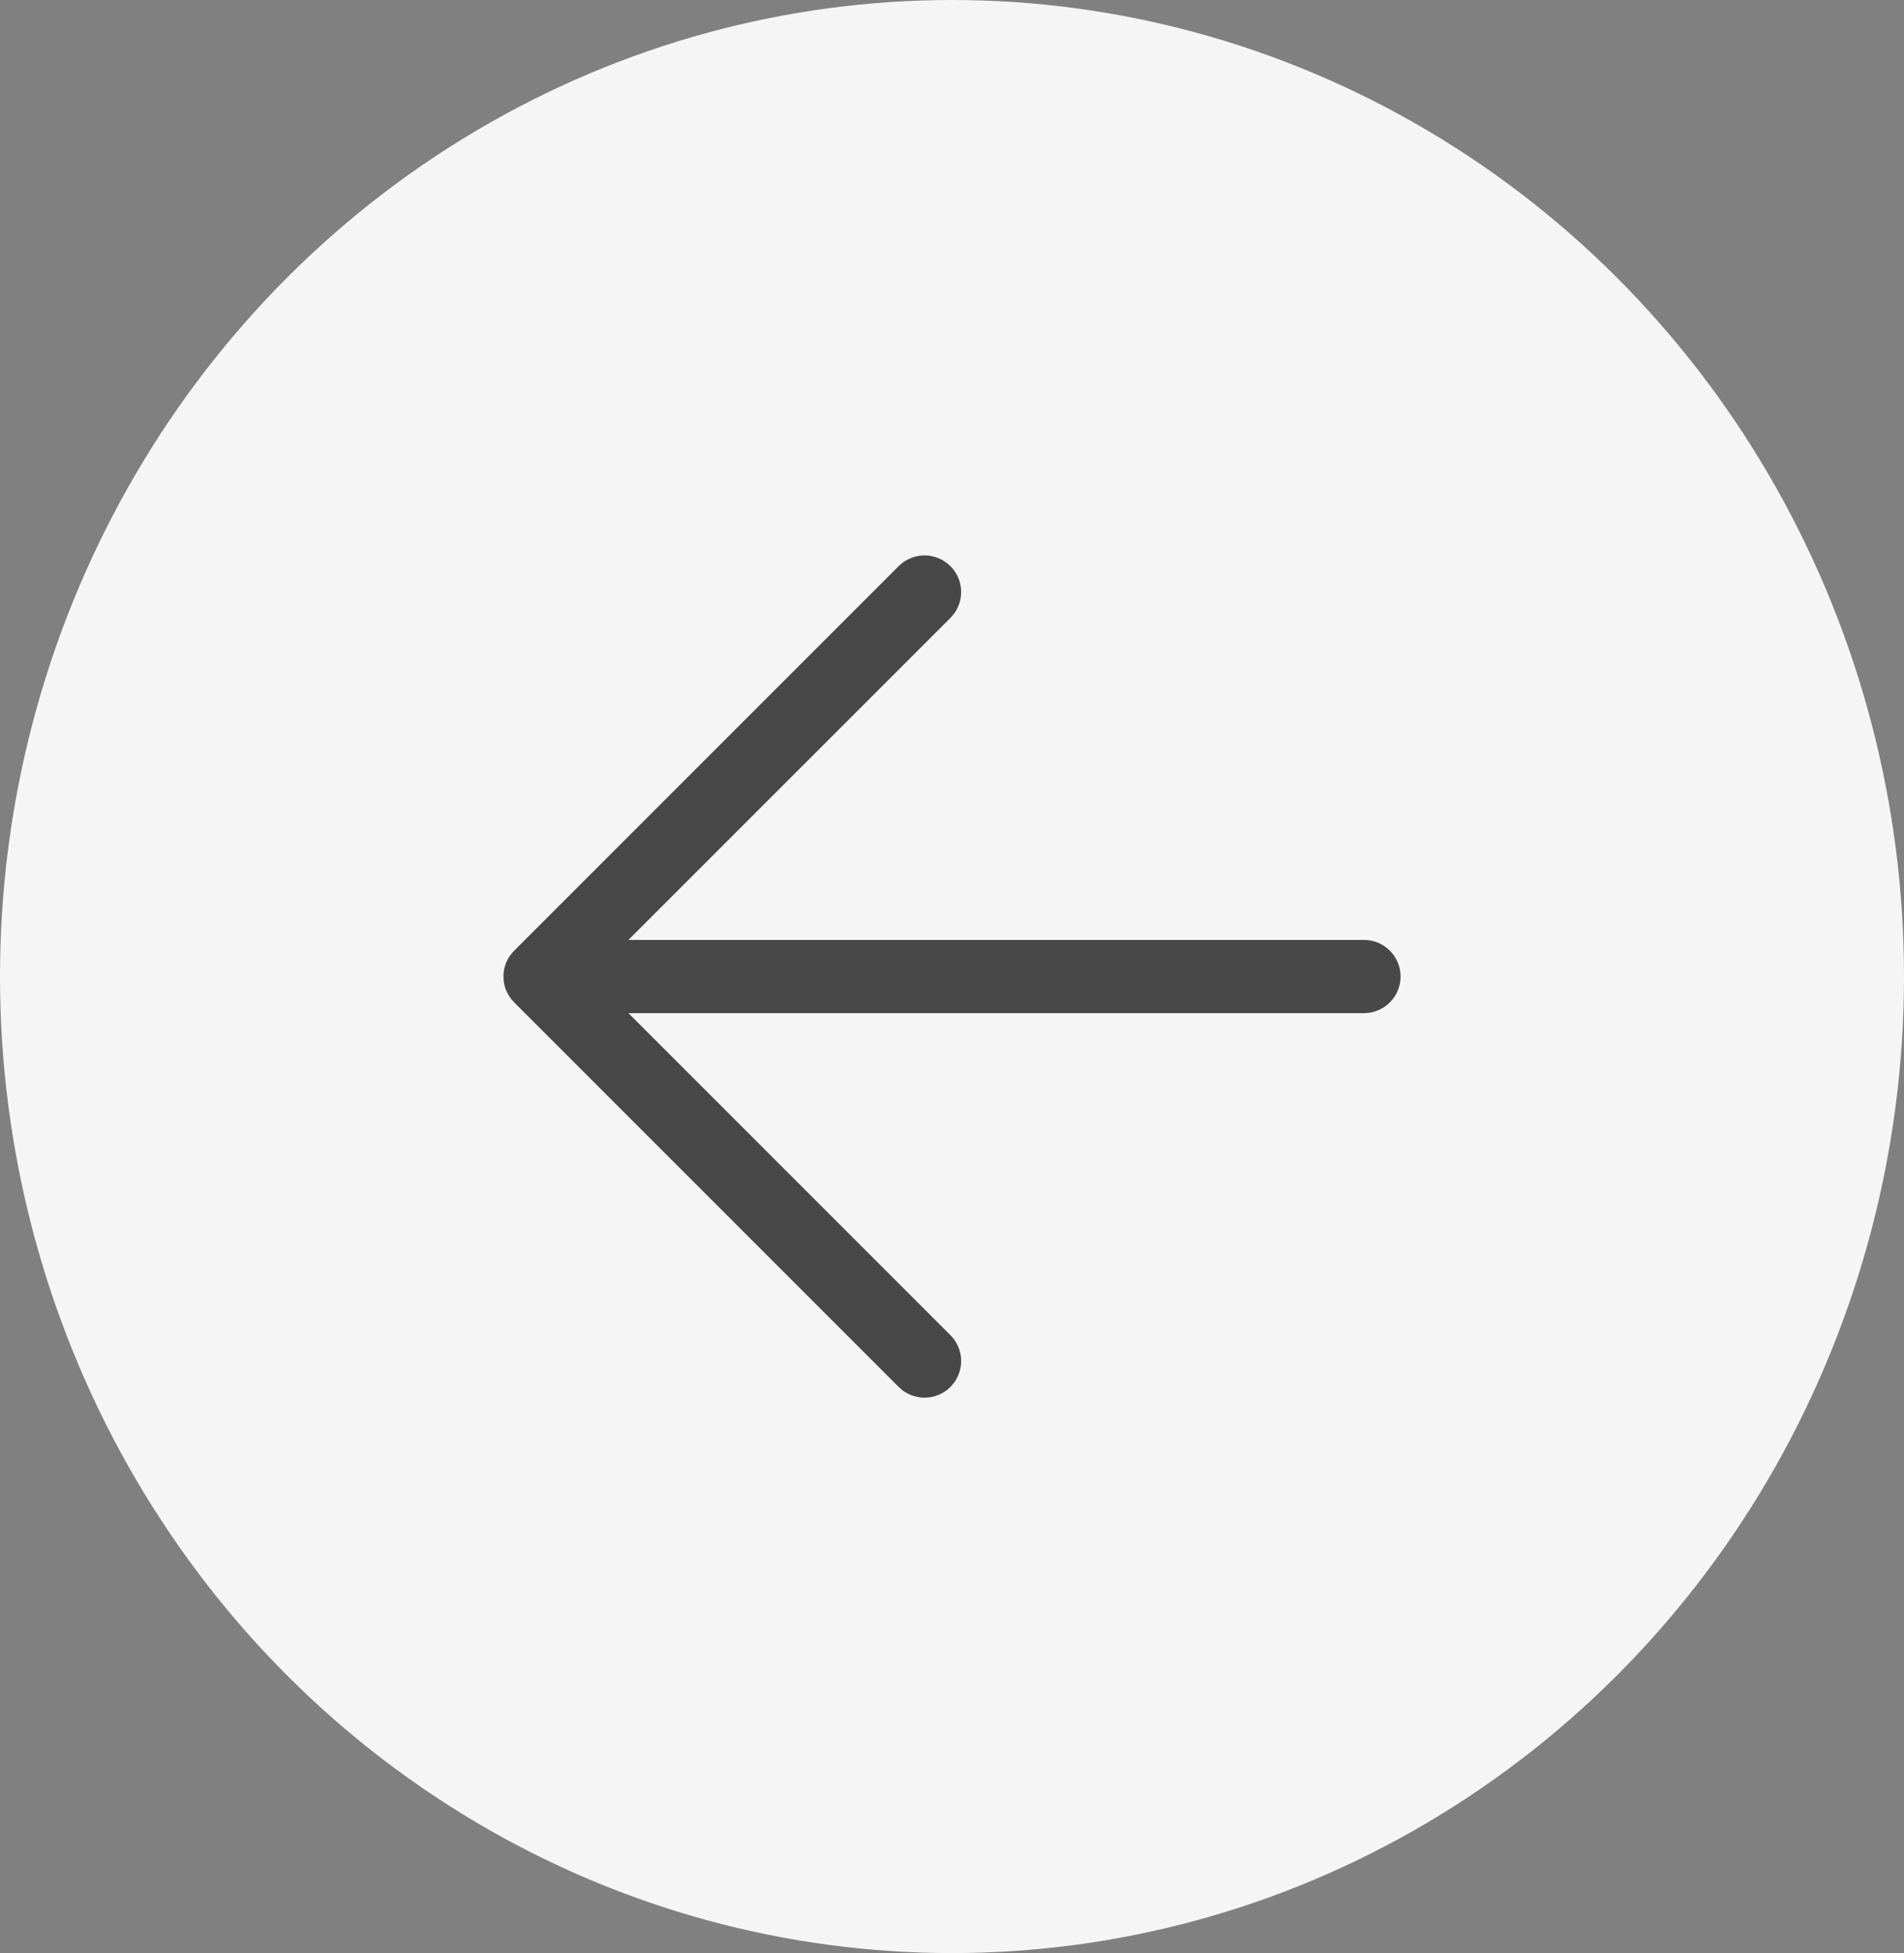
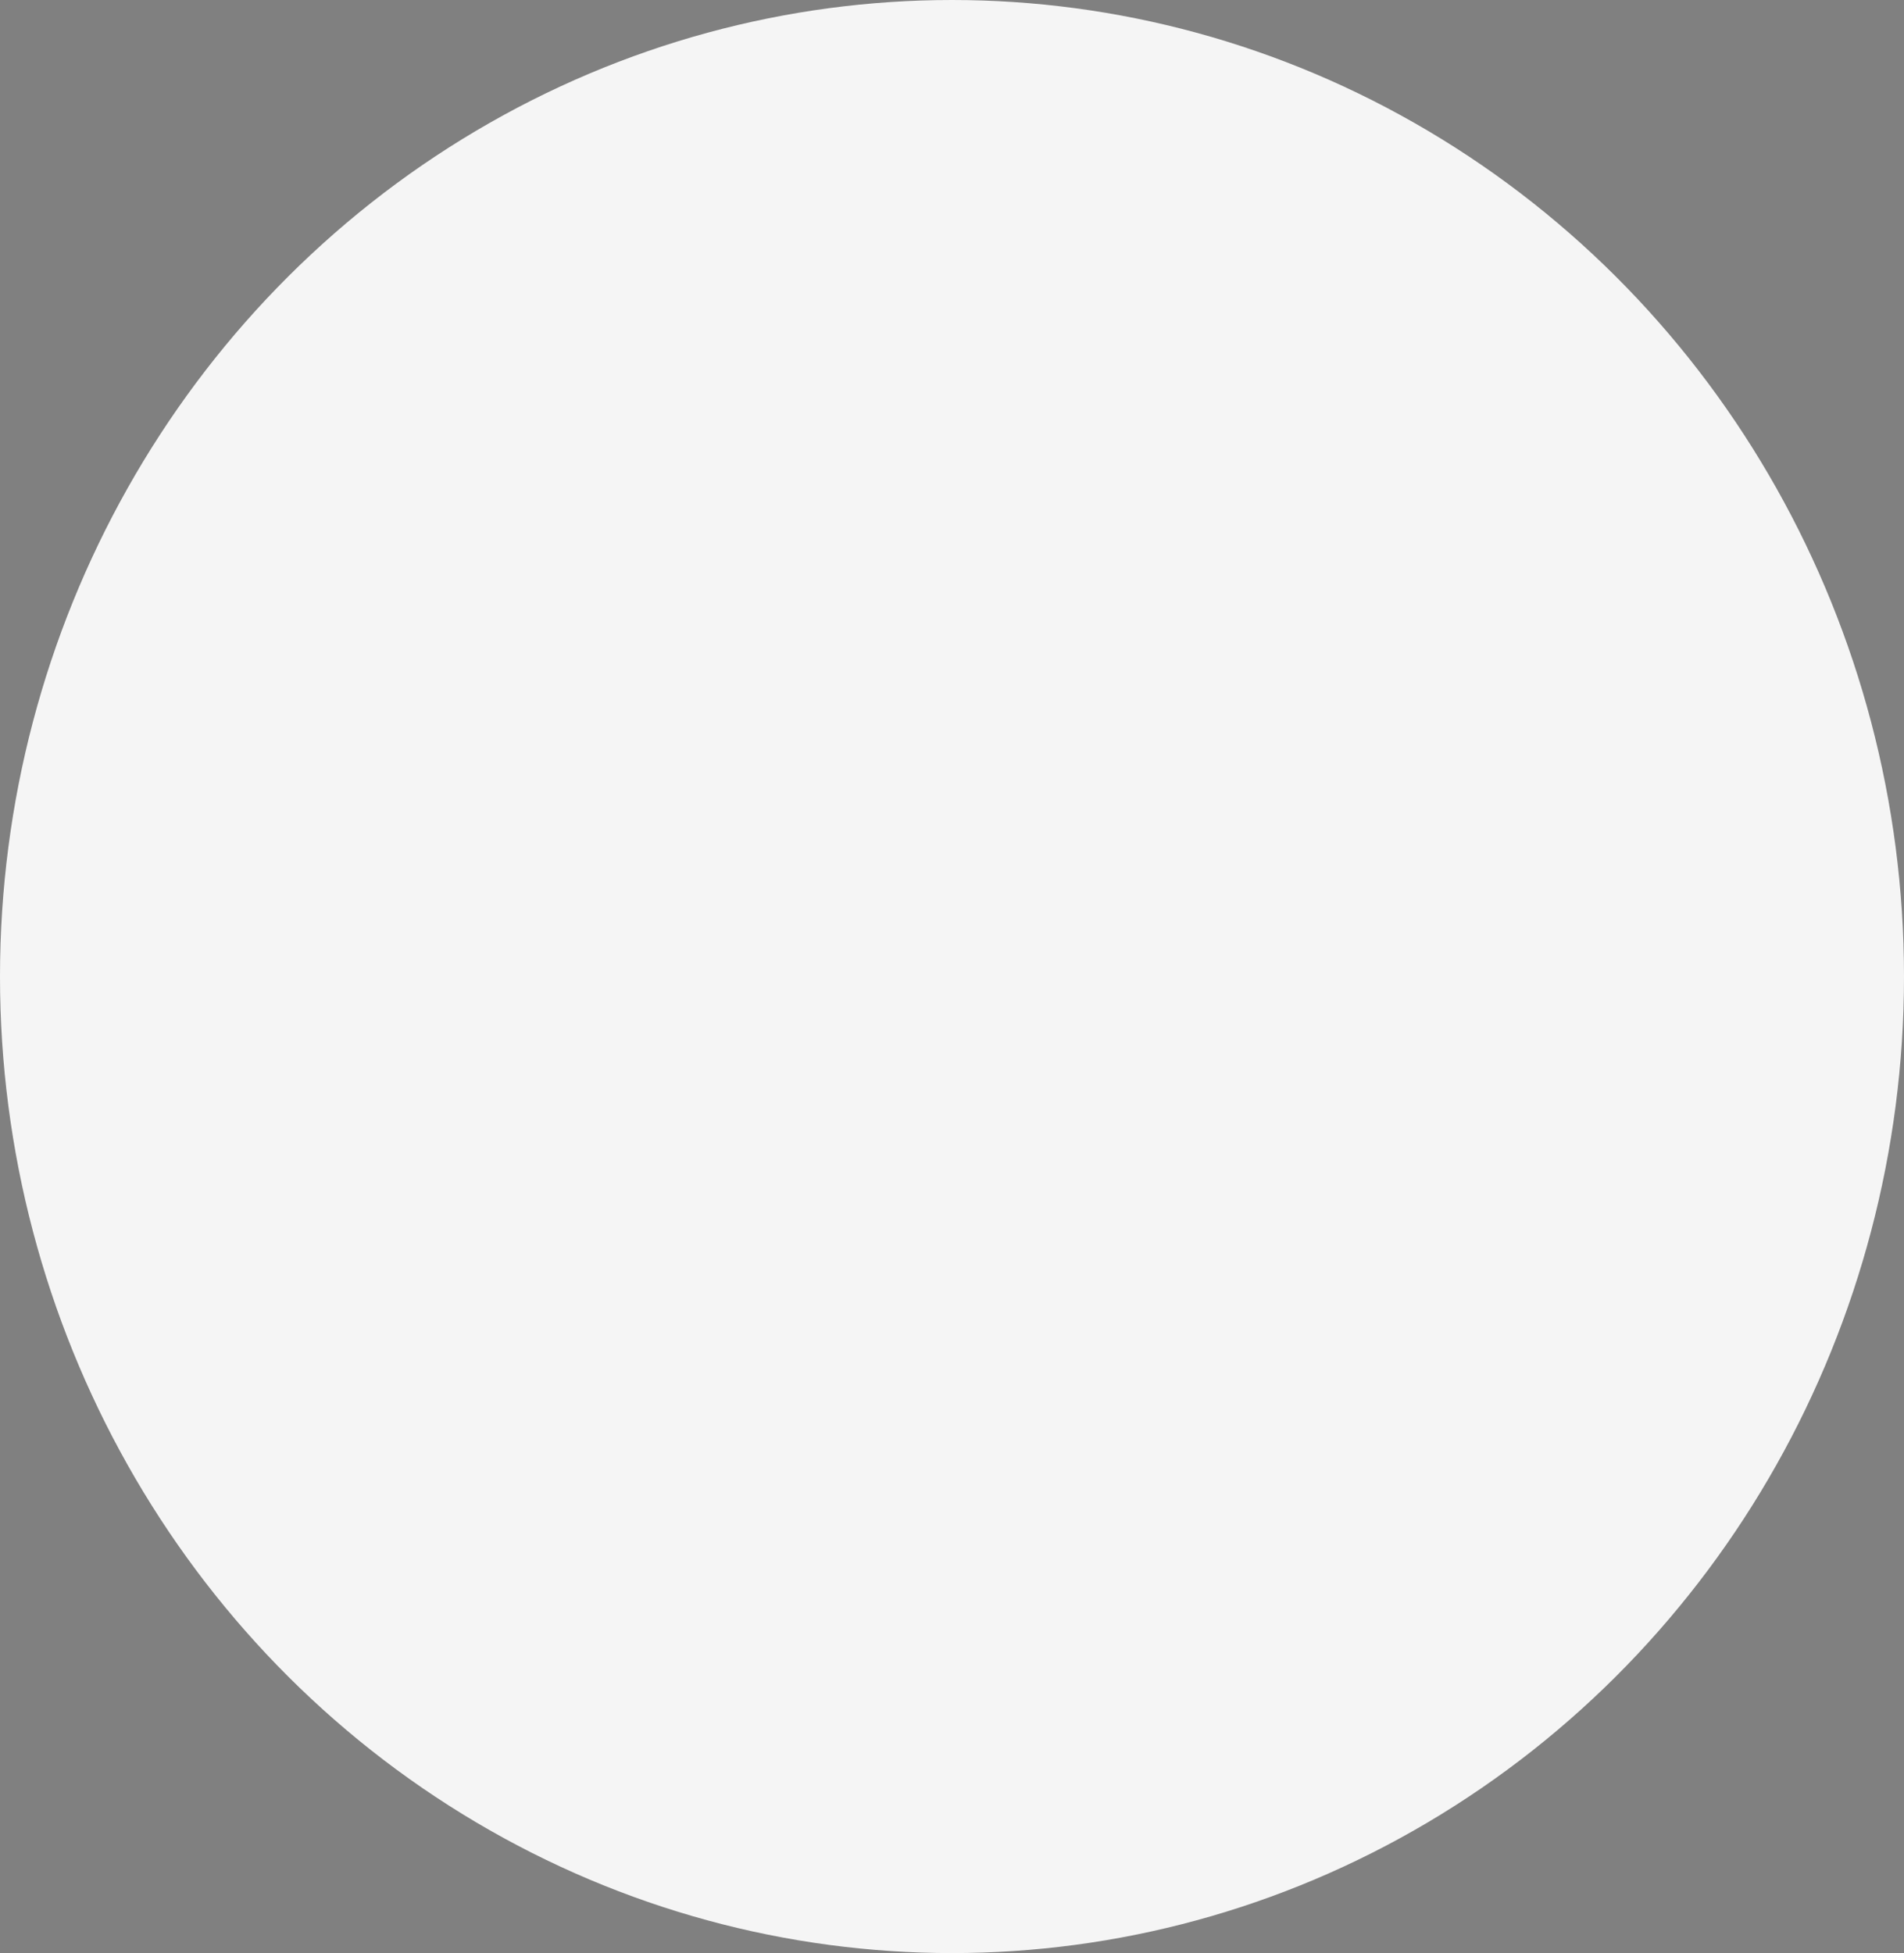
<svg xmlns="http://www.w3.org/2000/svg" width="39" height="40" viewBox="0 0 39 40">
  <rect x="0" y="0" width="39" height="40" fill="#808080" stroke="none" />
  <g fill="none" fill-rule="evenodd">
    <g>
      <g>
        <g transform="translate(-16 -82) translate(0 70) translate(16 12)">
          <ellipse cx="19.5" cy="20" fill="#F5F5F5" rx="19.5" ry="20" />
          <g>
            <g fill="#484848">
-               <path d="M9.968.595c.266.266.29.683.072.976l-.072.084L3.372 8.25h15.066c.414 0 .75.336.75.75 0 .38-.283.693-.649.743l-.102.007H3.373l6.595 6.595c.266.266.29.683.072.976l-.072.084c-.266.267-.683.29-.977.073l-.084-.073L1.032 9.53.97 9.458l-.008-.01.071.082c-.037-.037-.07-.077-.097-.119-.013-.02-.025-.041-.037-.063l-.013-.026C.872 9.295.86 9.267.85 9.237l-.006-.019C.824 9.15.813 9.076.813 9c0-.038.002-.076.008-.113l.006-.035c.005-.025.011-.05.019-.073l.012-.036c.008-.023.017-.045.028-.067l.018-.036c.013-.024.027-.046.043-.068l.013-.018c.025-.033.048-.06.072-.084L8.907.595c.293-.293.768-.293 1.06 0z" transform="translate(7.5 8) translate(2 3)" />
-             </g>
+               </g>
          </g>
        </g>
      </g>
    </g>
  </g>
</svg>